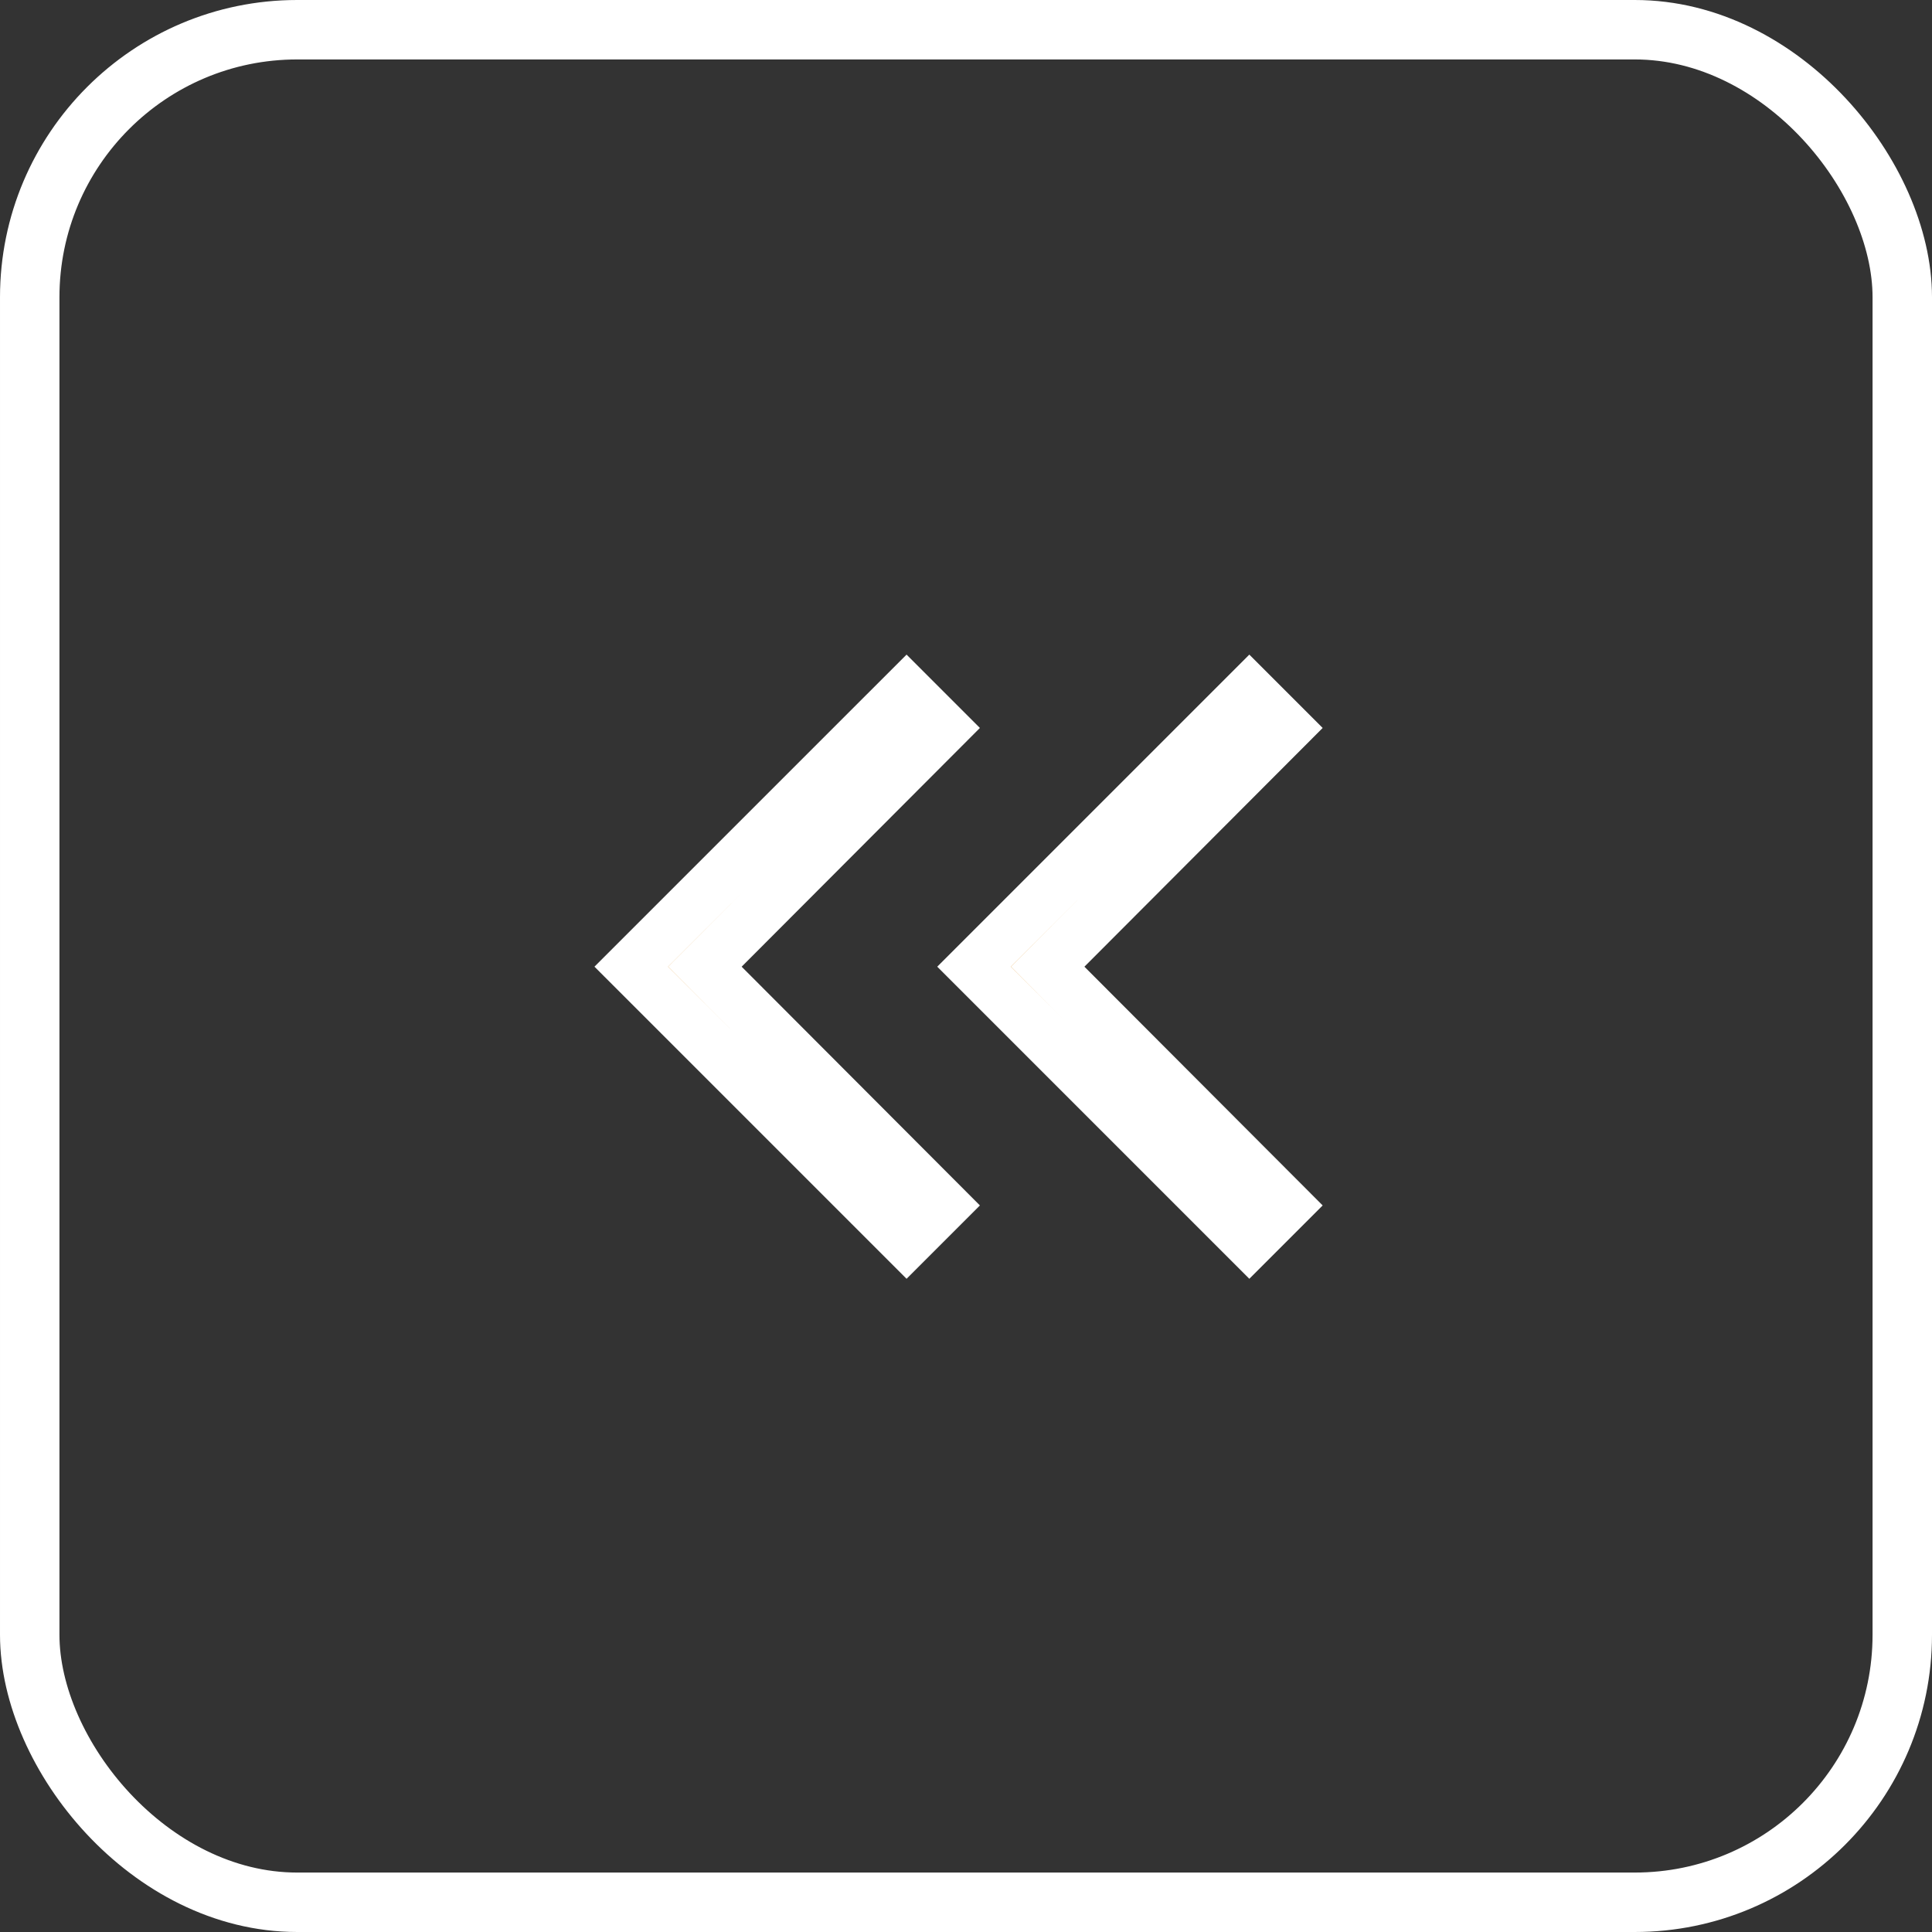
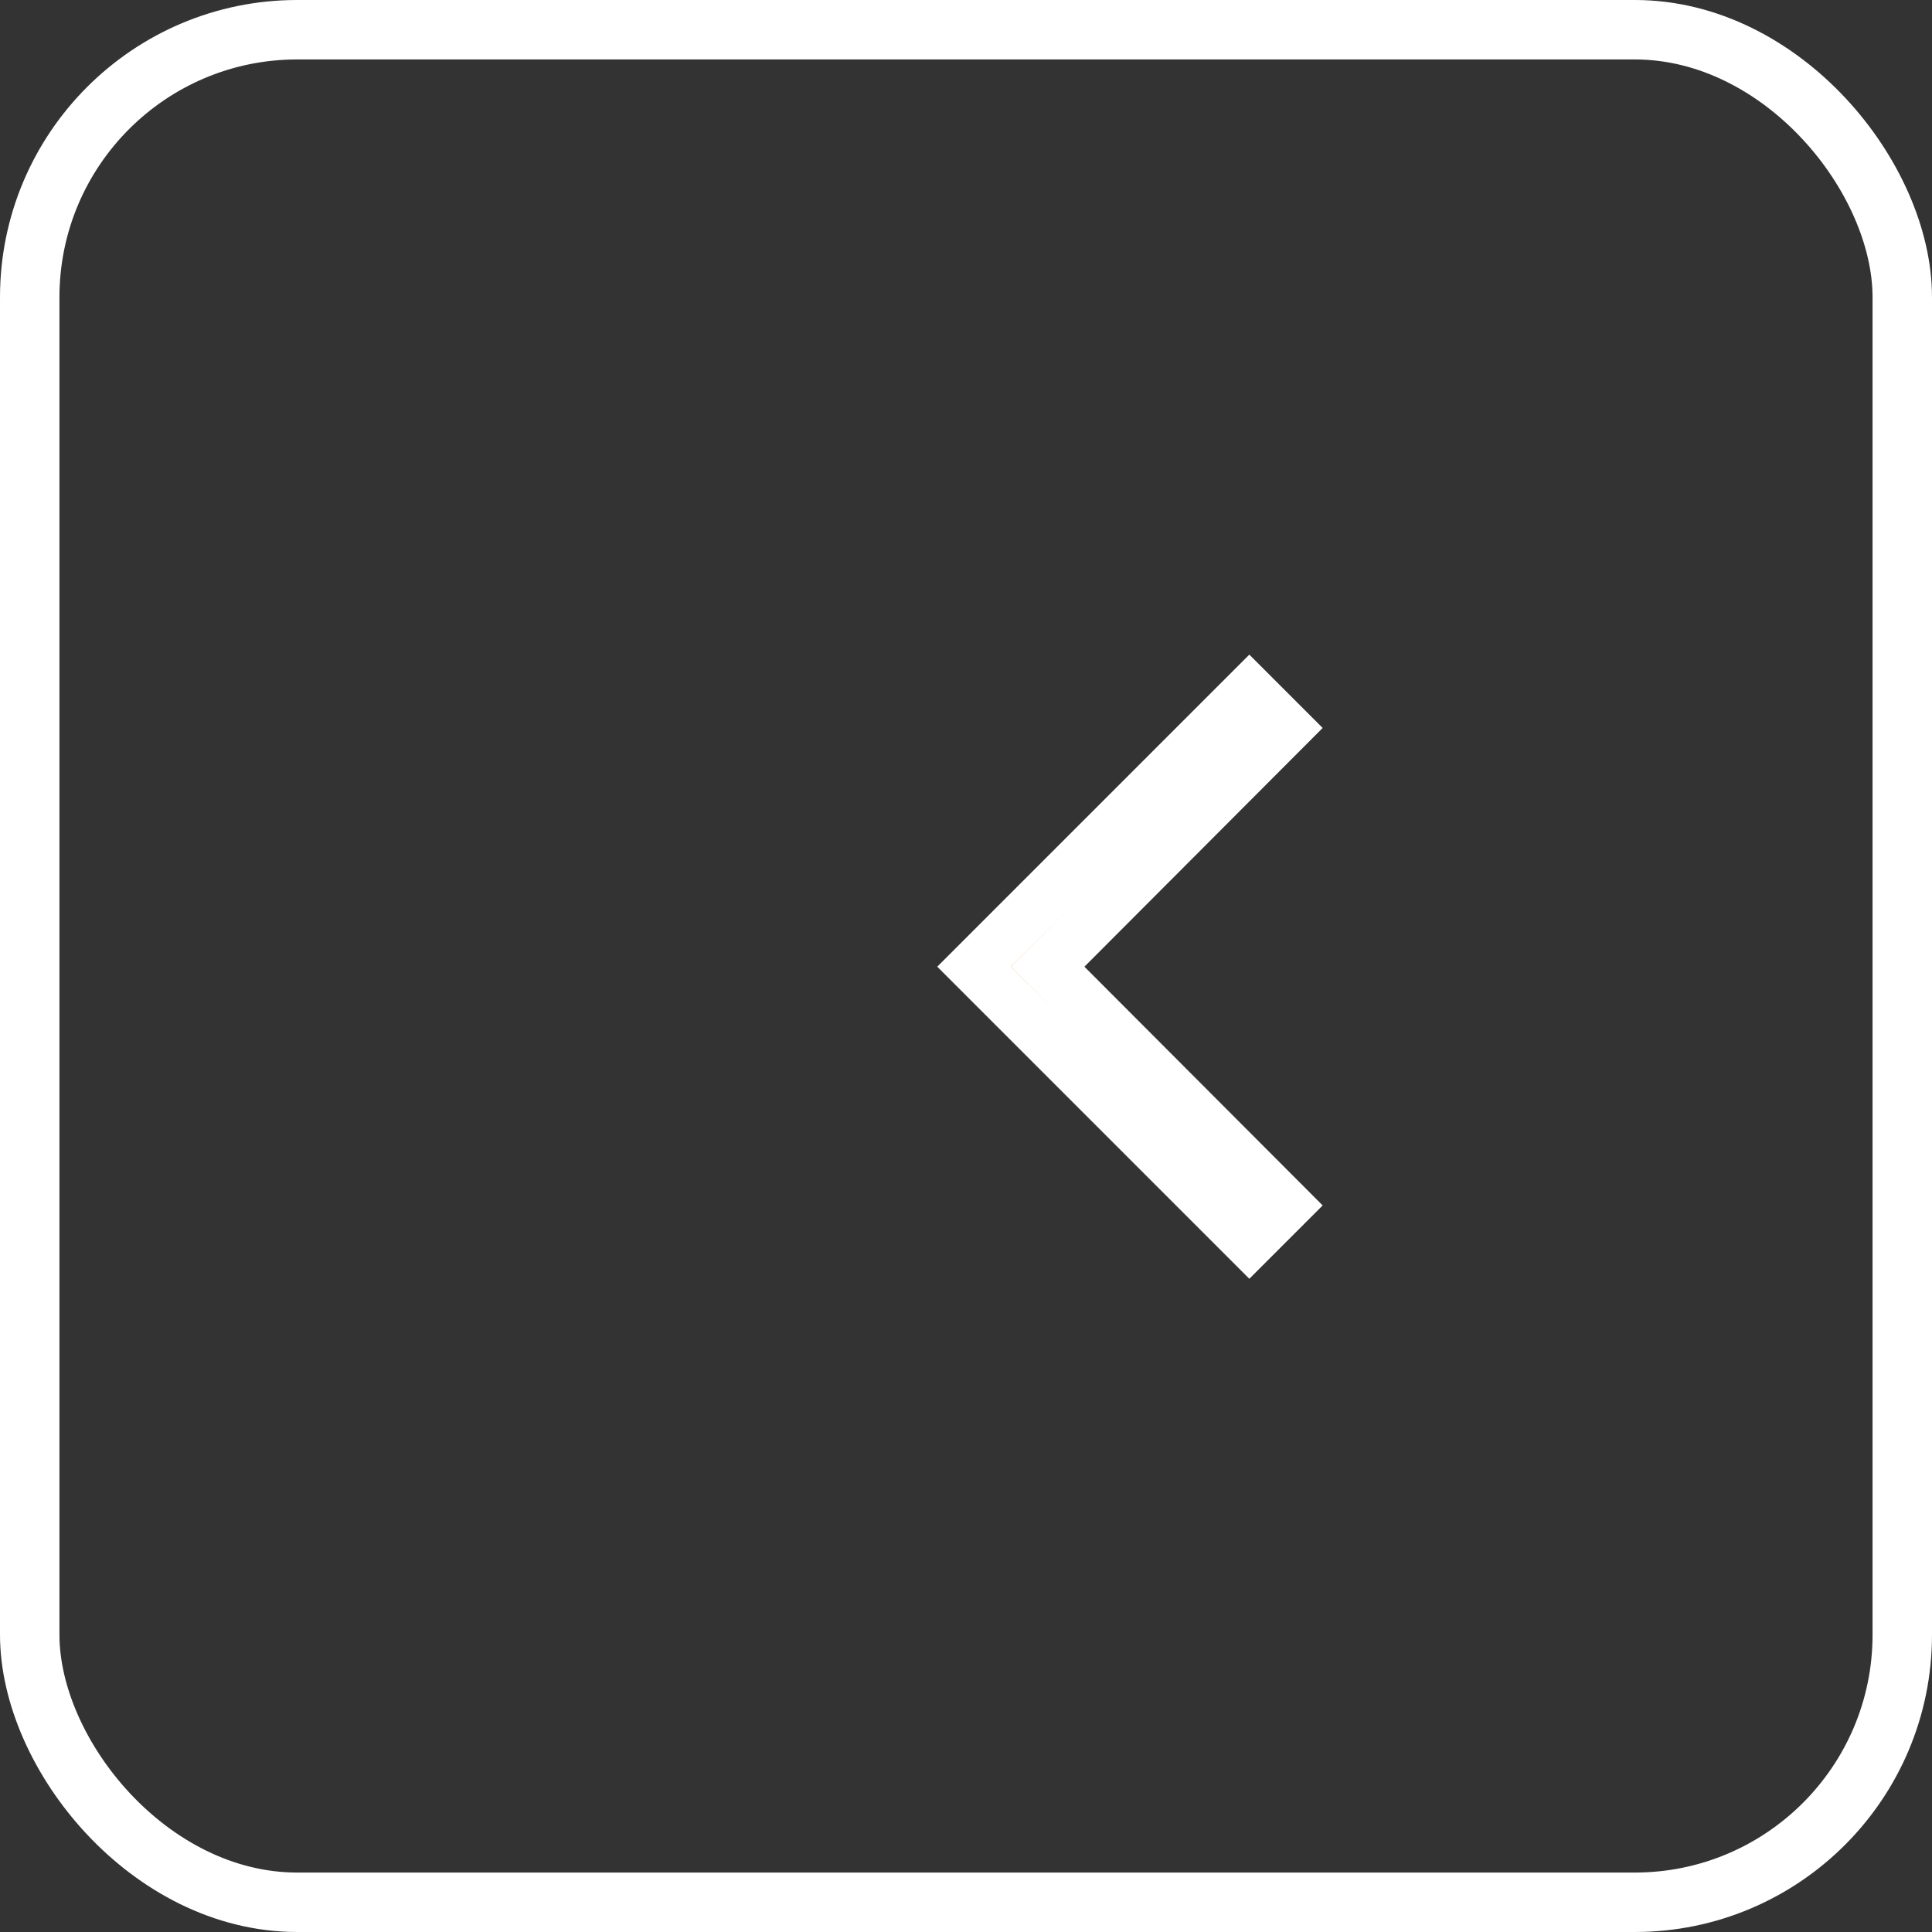
<svg xmlns="http://www.w3.org/2000/svg" width="65" height="65" viewBox="0 0 65 65" fill="none">
  <rect x="0" y="0" width="65" height="65" fill="#333333" stroke="none" />
  <rect x="1" y="1" width="63" height="63" rx="9" stroke="white" stroke-width="2" />
  <path d="M35.865 31.905L35.249 32.523L35.865 33.142L43.263 40.555L42.032 41.786L32.77 32.523L42.032 23.261L43.263 24.492L35.865 31.905Z" fill="#DF9023" stroke="white" stroke-width="1.75" />
-   <path d="M24.333 31.905L23.716 32.523L24.333 33.142L31.731 40.555L30.5 41.786L21.237 32.523L30.5 23.261L31.731 24.492L24.333 31.905Z" fill="#DF9023" stroke="white" stroke-width="1.75" />
</svg>